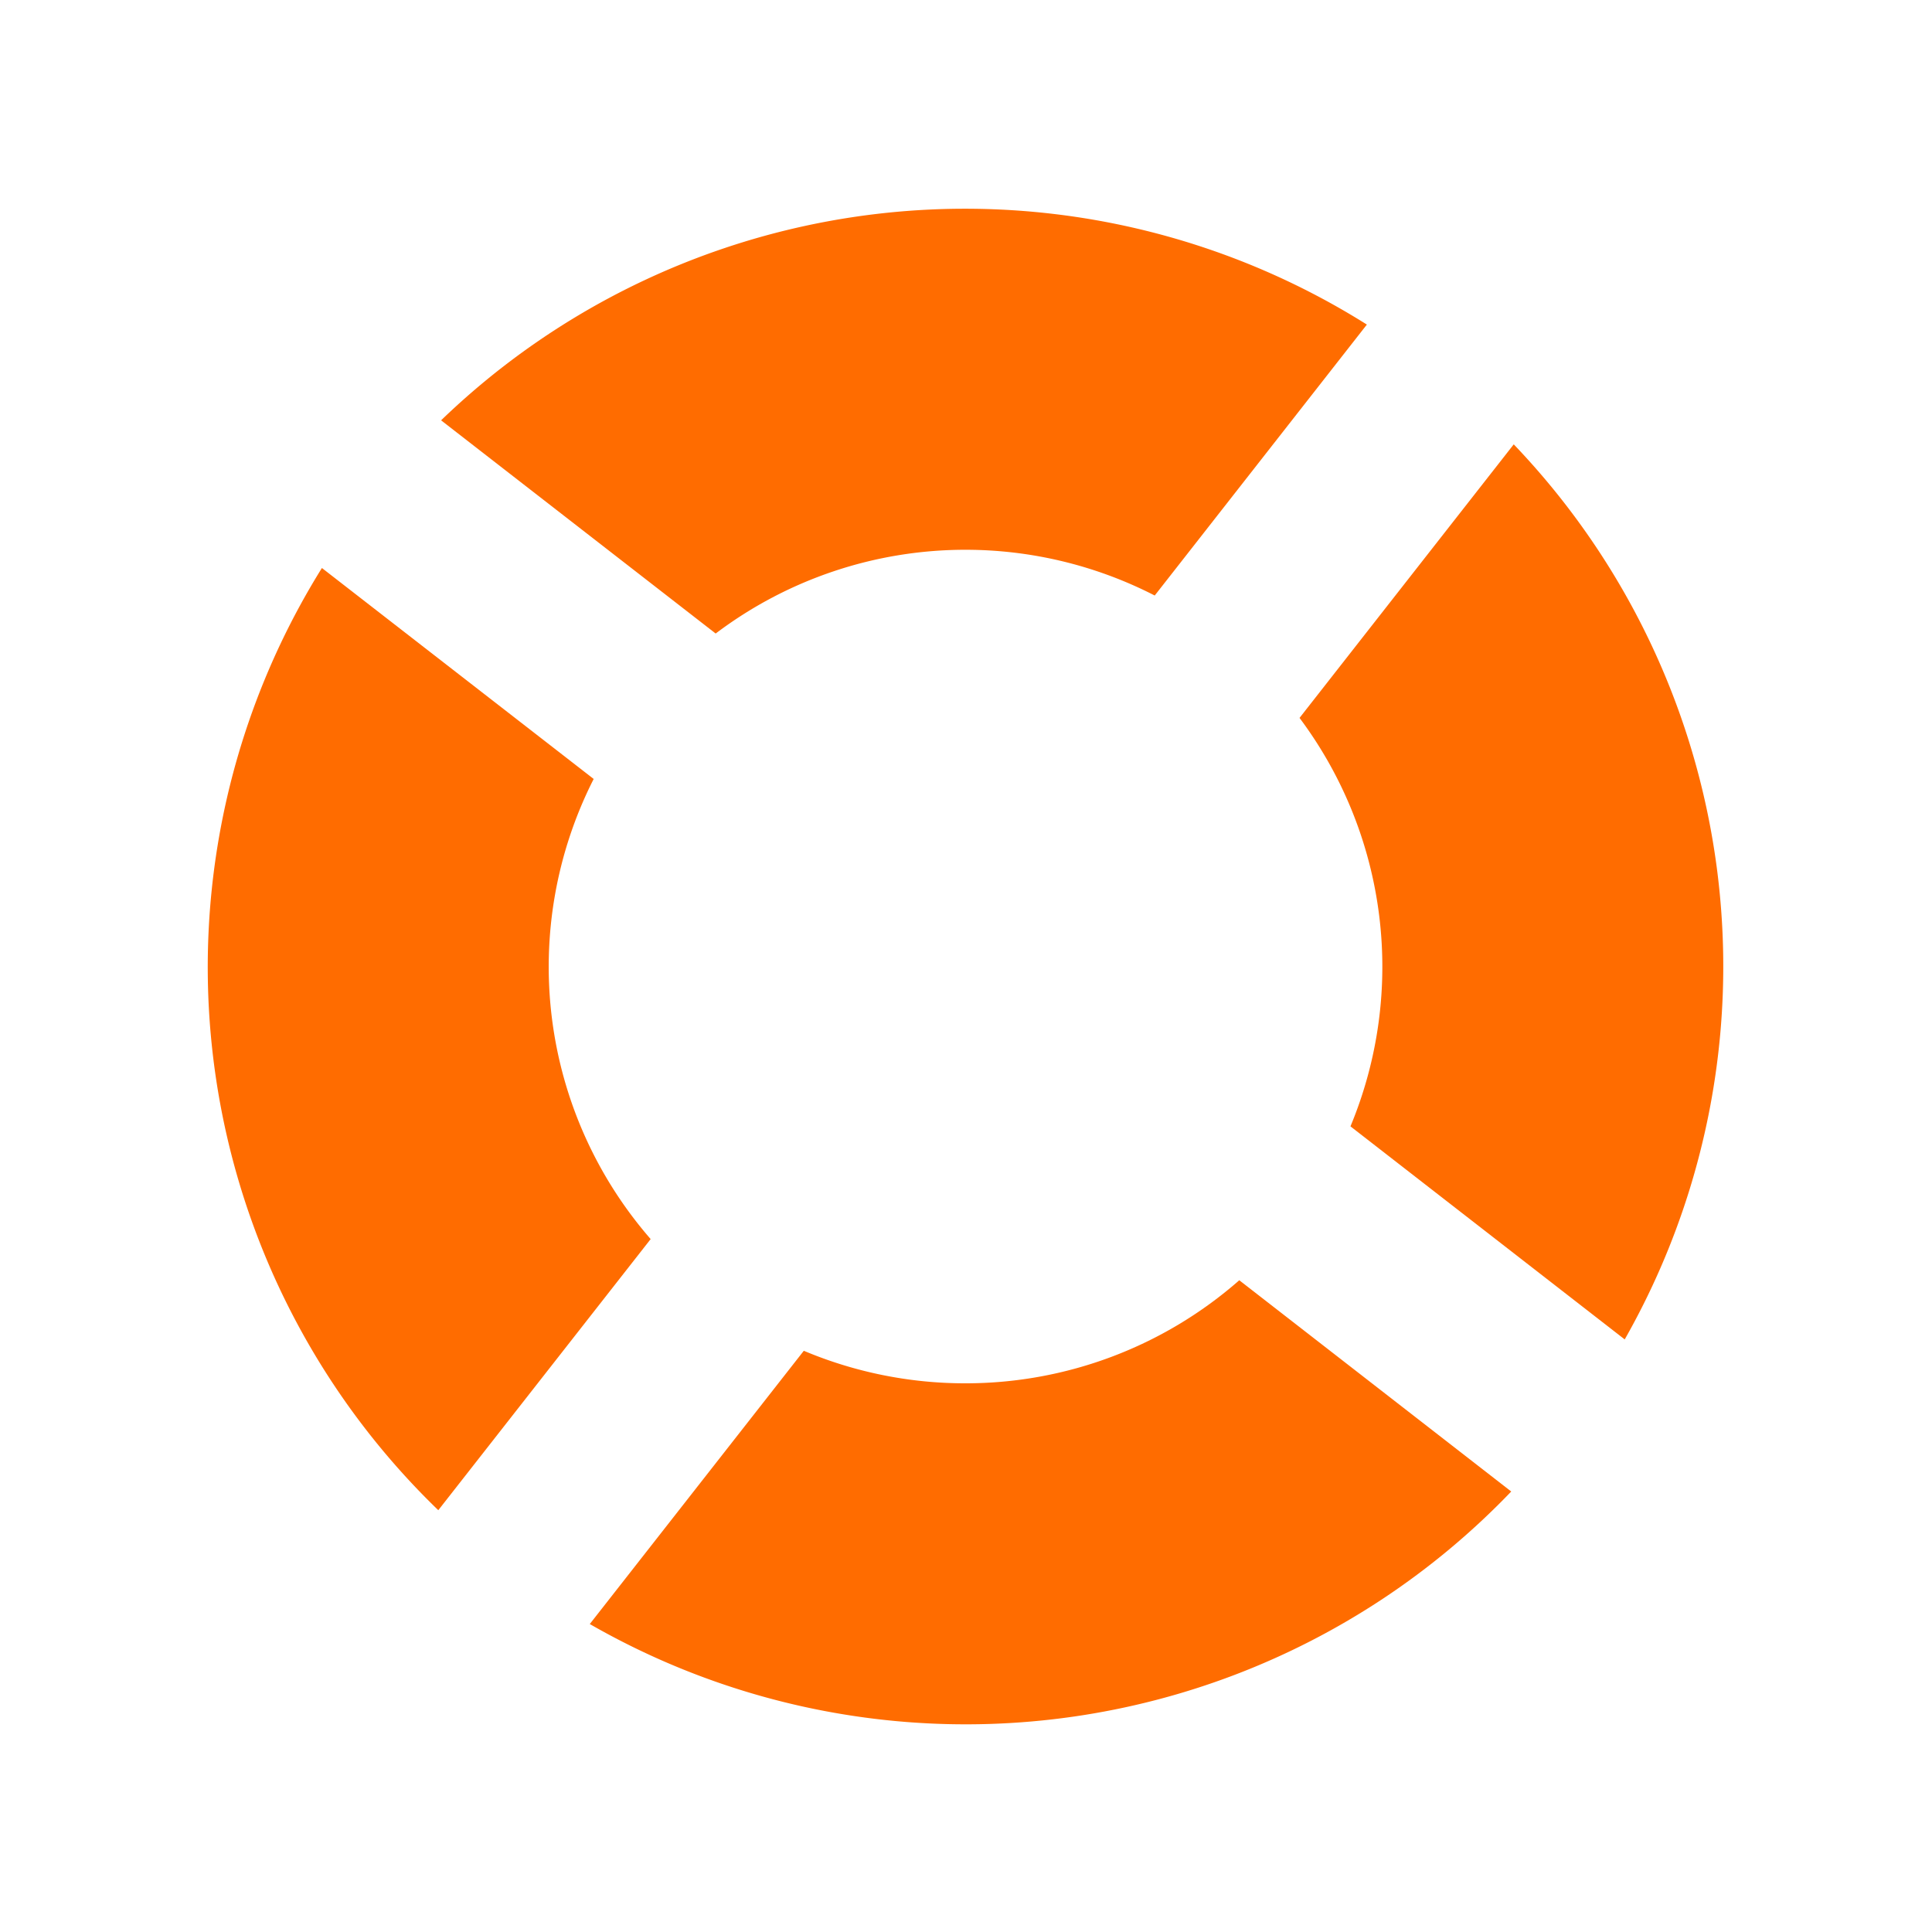
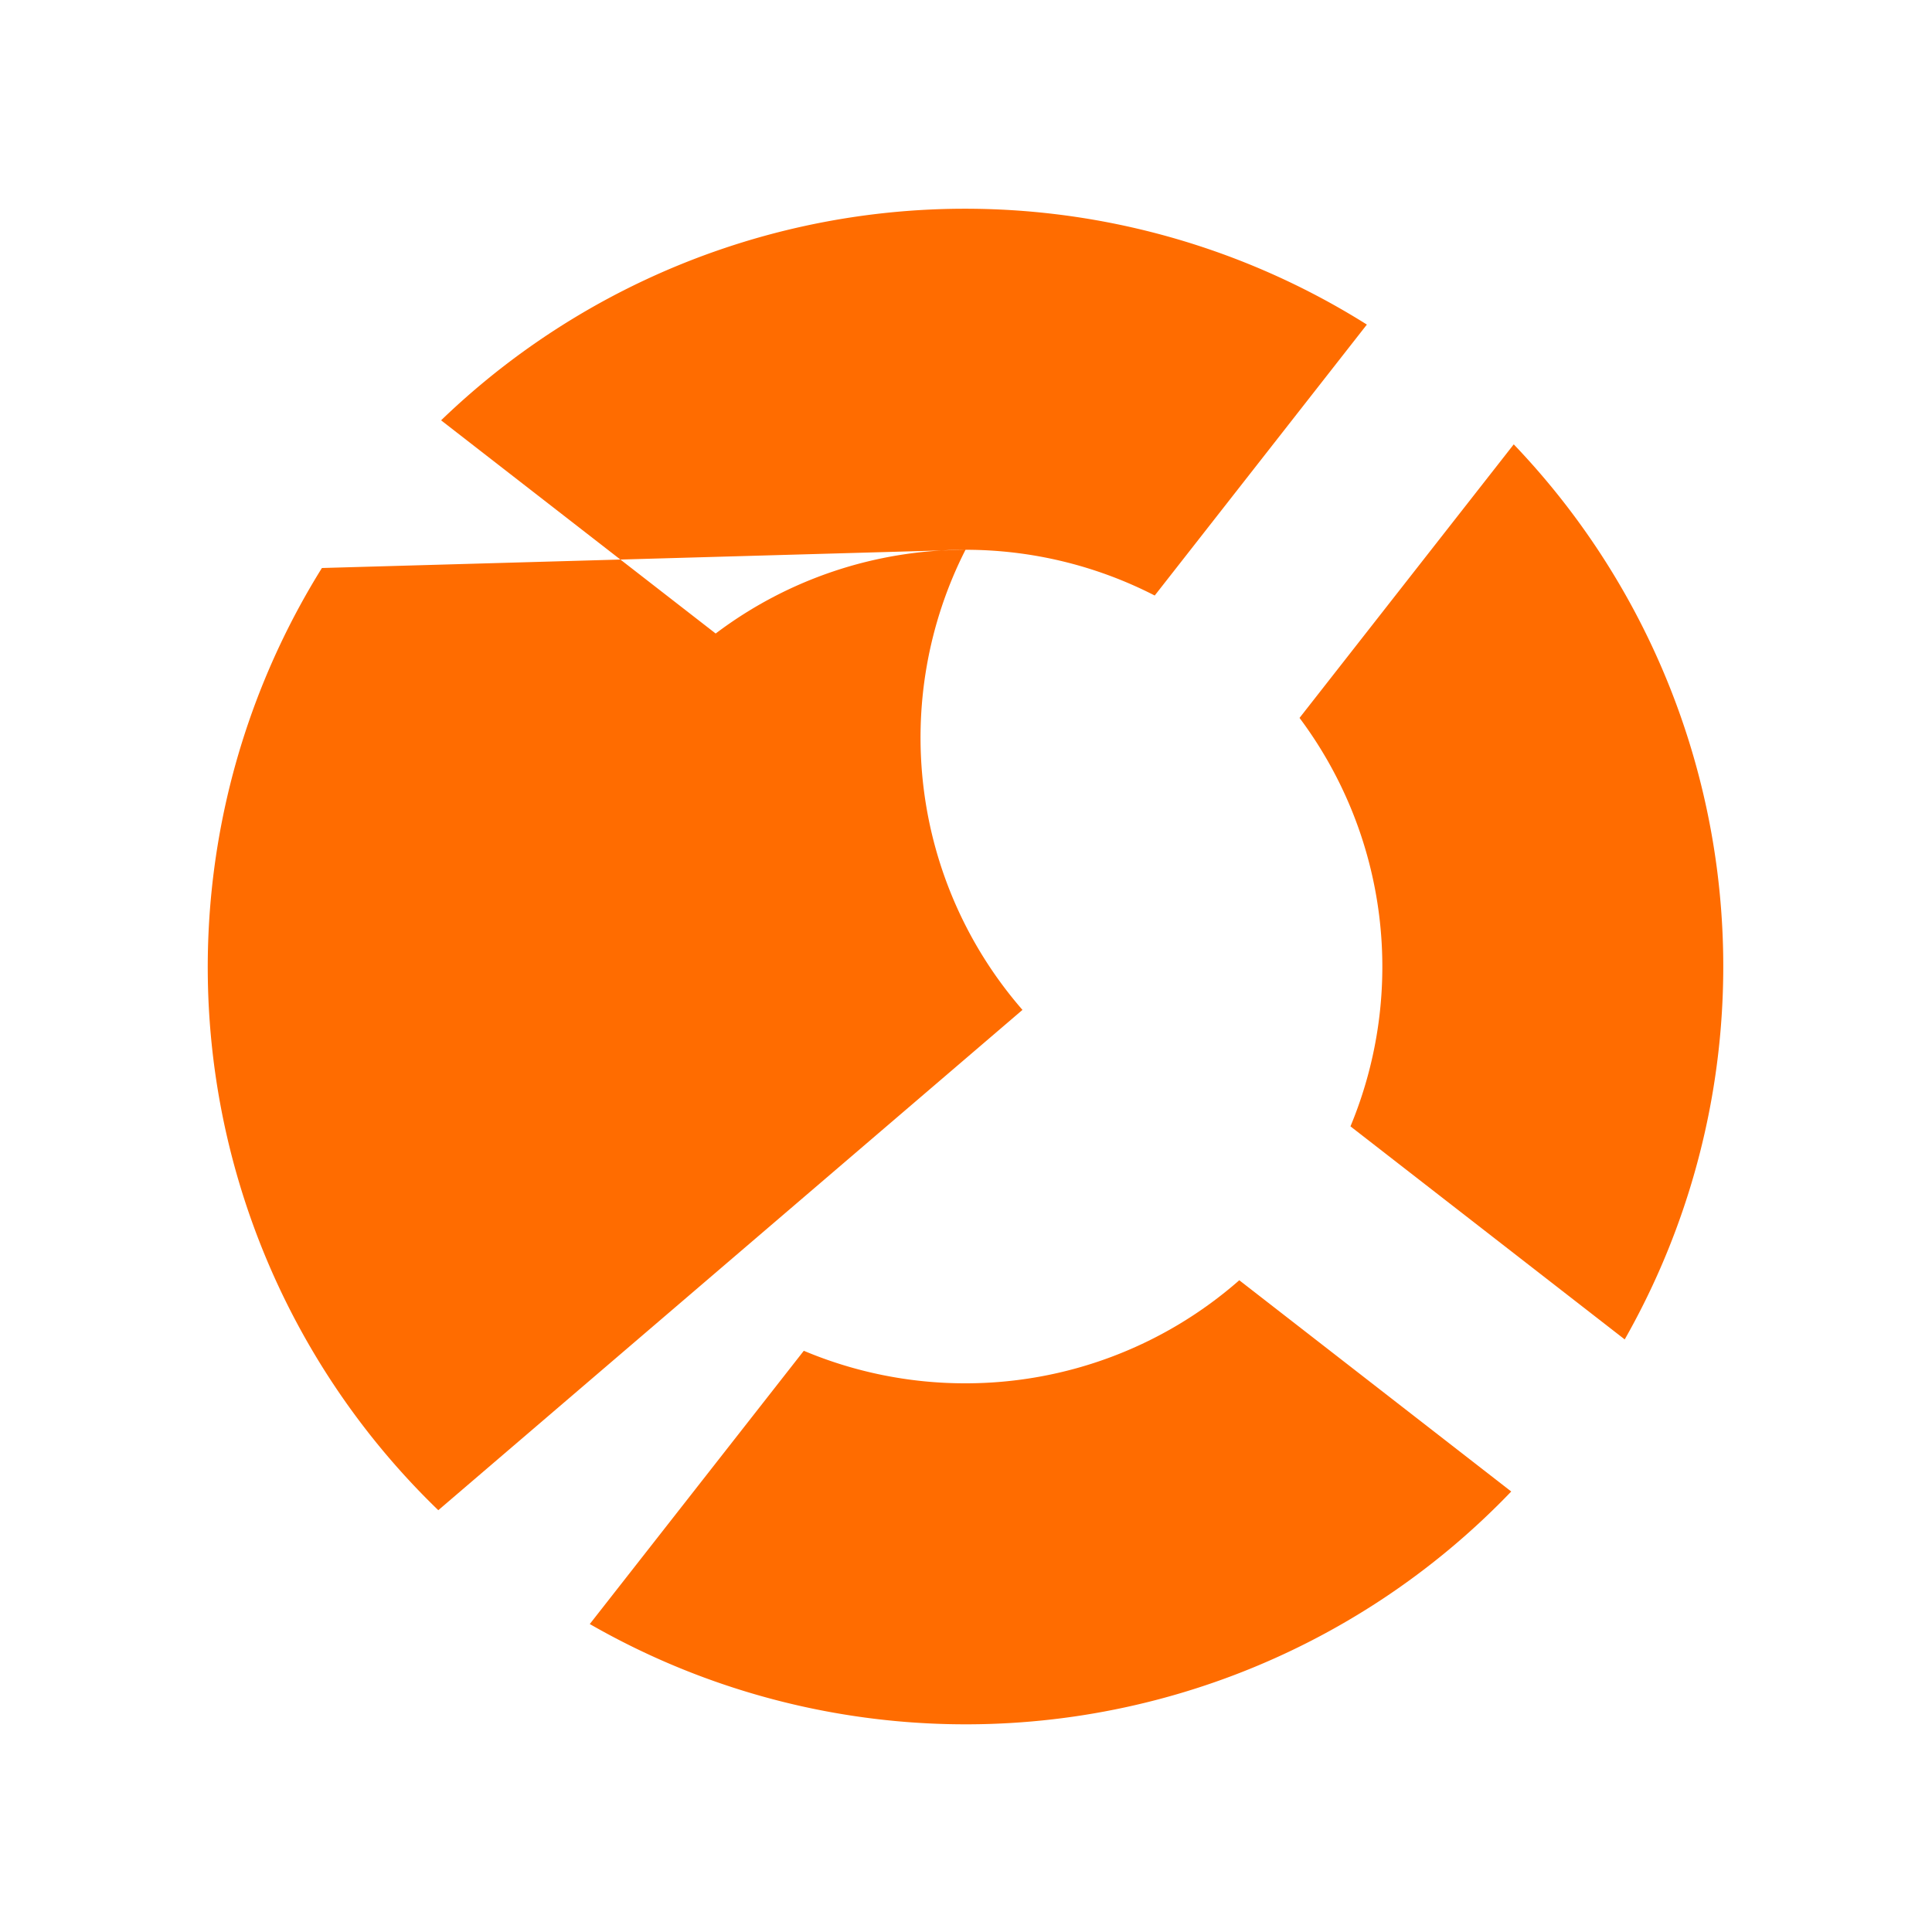
<svg xmlns="http://www.w3.org/2000/svg" width="100" height="100" viewBox="0 0 100 100">
-   <path fill="#ff6c00" fill-rule="evenodd" d="M84.095,69.328L69.9,58.3a21.5,21.5,0,0,0-2.636-21.141L78.351,23A39.085,39.085,0,0,1,84.095,69.328ZM49.974,28.456a21.447,21.447,0,0,0-12.931,4.335L22.831,21.756A39.06,39.06,0,0,1,70.749,16.8L59.768,30.824A21.452,21.452,0,0,0,49.974,28.456ZM30.729,40.319a21.465,21.465,0,0,0,2.949,23.816L22.686,78.168A39.072,39.072,0,0,1,16.662,29.4ZM49.974,71.6a21.467,21.467,0,0,0,14.171-5.334L78.221,77.2A39.089,39.089,0,0,1,30.527,84.06L41.605,69.916A21.5,21.5,0,0,0,49.974,71.6Z" />
+   <path fill="#ff6c00" fill-rule="evenodd" d="M84.095,69.328L69.9,58.3a21.5,21.5,0,0,0-2.636-21.141L78.351,23A39.085,39.085,0,0,1,84.095,69.328ZM49.974,28.456a21.447,21.447,0,0,0-12.931,4.335L22.831,21.756A39.06,39.06,0,0,1,70.749,16.8L59.768,30.824A21.452,21.452,0,0,0,49.974,28.456Za21.465,21.465,0,0,0,2.949,23.816L22.686,78.168A39.072,39.072,0,0,1,16.662,29.4ZM49.974,71.6a21.467,21.467,0,0,0,14.171-5.334L78.221,77.2A39.089,39.089,0,0,1,30.527,84.06L41.605,69.916A21.5,21.5,0,0,0,49.974,71.6Z" />
</svg>